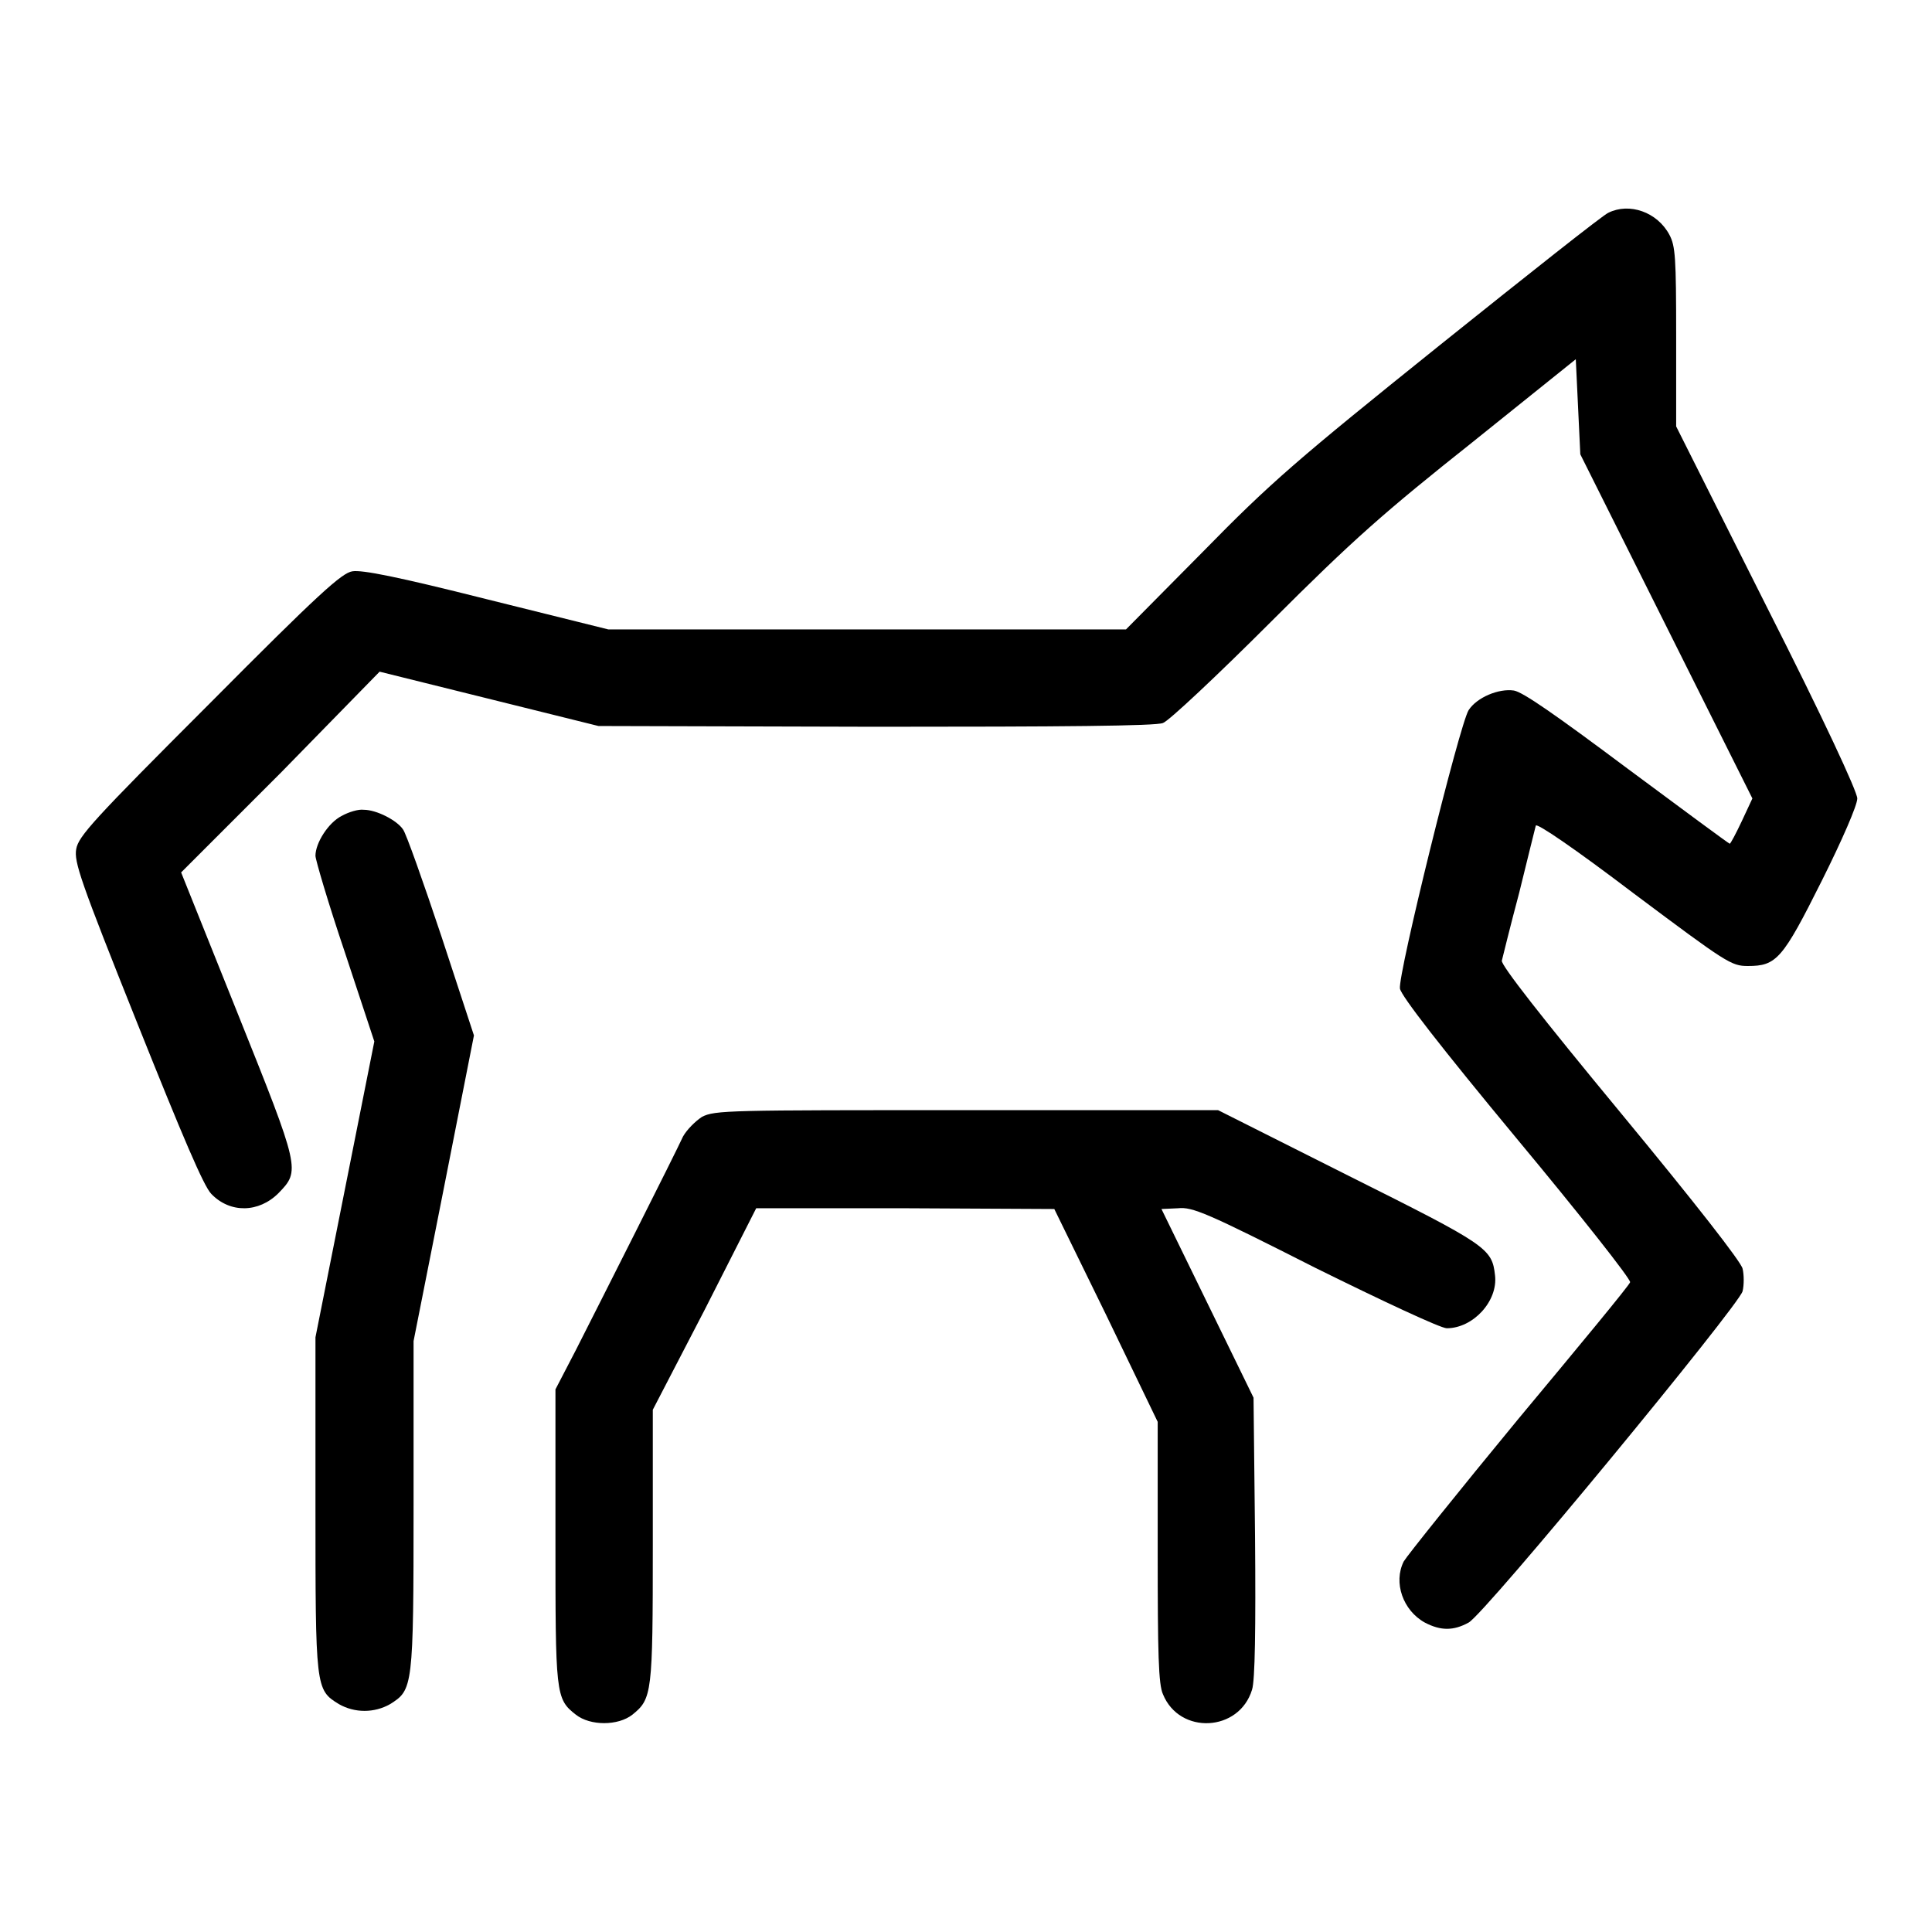
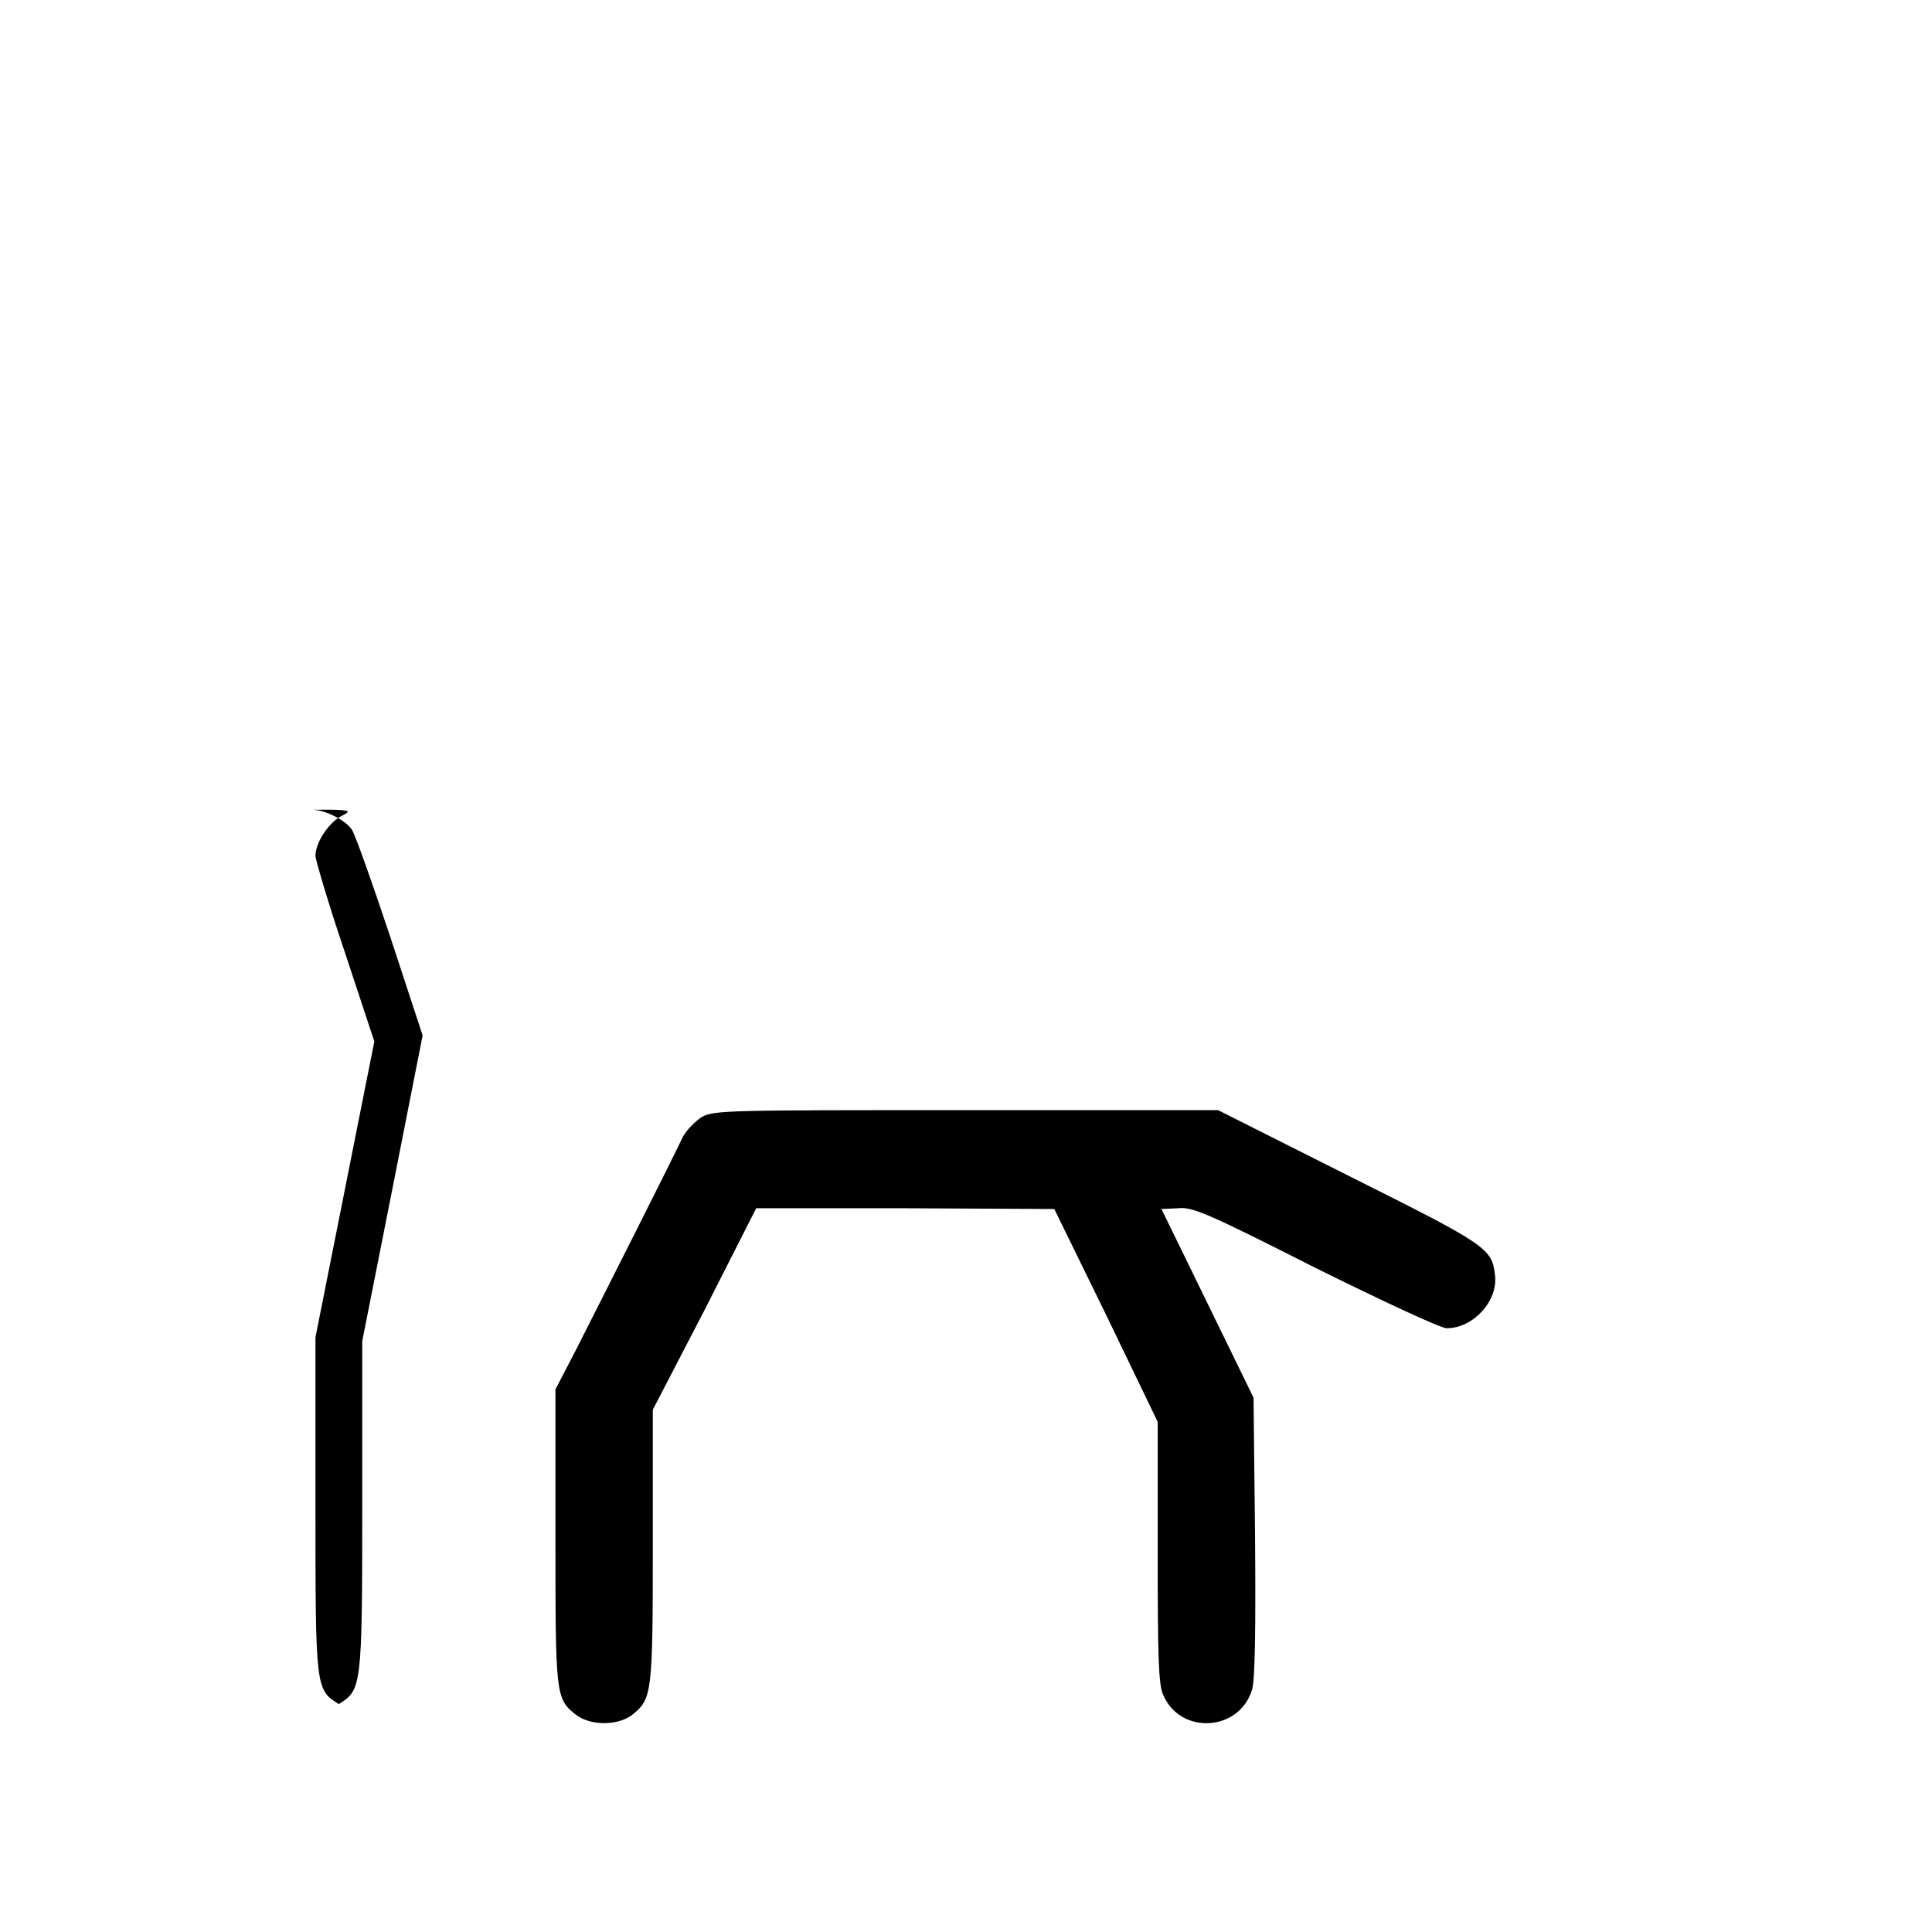
<svg xmlns="http://www.w3.org/2000/svg" version="1.1" x="0px" y="0px" viewBox="0 0 256 256" enable-background="new 0 0 256 256" xml:space="preserve">
  <g>
    <g>
      <g>
-         <path fill="#000000" d="M213.1,28.2c-0.7,0.3-10.8,8.3-22.4,17.6c-18.8,15.1-22.3,18.1-31.3,27.3l-10.2,10.3h-34.3H80.6l-16.1-4c-11.9-3-16.5-3.9-17.8-3.7c-1.4,0.2-4.5,3-19,17.6c-15.3,15.3-17.3,17.5-17.6,19.2c-0.3,1.7,0.5,4.1,8.1,23.1c6,15,8.8,21.6,9.8,22.6c2.5,2.6,6.3,2.5,8.9-0.1c2.9-3,2.9-3.1-5.4-23.8l-7.5-18.7l13.3-13.3L50.3,89l14.5,3.6l14.5,3.6l36.7,0.1c24.7,0,37.2-0.1,38.1-0.5c0.7-0.2,7.2-6.3,14.3-13.4c11-11,15-14.5,26.7-23.8l13.7-11l0.3,6.3l0.3,6.3l11.4,22.8l11.4,22.8l-1.4,3c-0.8,1.7-1.5,3-1.6,3c-0.1,0-6.2-4.5-13.6-10c-9.5-7.1-13.8-10.1-15-10.3c-2-0.3-4.9,0.9-6,2.6c-1.2,1.9-9.4,35.1-9.1,36.9c0.2,1,5.3,7.6,15.5,19.9c8.4,10.1,15.1,18.6,15,19s-6.8,8.5-14.8,18.1c-8,9.7-14.8,18.2-15.2,18.9c-1.4,2.8-0.1,6.5,2.8,8.1c2.1,1.1,3.8,1.1,5.8,0c2.2-1.2,35.8-42,36.3-43.9c0.2-0.8,0.2-2.2,0-3c-0.2-0.9-6.2-8.6-16.2-20.7c-10.5-12.7-15.8-19.5-15.7-20.1c0.1-0.4,1.1-4.5,2.3-9c1.1-4.5,2.1-8.5,2.2-8.9c0.1-0.4,5.1,3,13,9c12.3,9.2,12.9,9.6,15.1,9.6c3.8,0,4.6-0.9,9.8-11.3c2.7-5.4,4.7-10,4.7-10.9c0-0.9-4.5-10.6-12-25.4l-12-23.9V44.6c0-10.5-0.1-12-0.9-13.5C219.6,28.1,215.9,26.8,213.1,28.2z" />
-         <path fill="#000000" d="M45.3,108.1c-1.8,0.9-3.5,3.6-3.5,5.3c0,0.5,1.7,6.3,3.9,12.8l3.9,11.8l-3.9,19.6l-3.9,19.6v22.1c0,24.4,0,24.6,3.1,26.5c2.1,1.2,4.7,1.2,6.8,0c3-1.9,3.1-2.1,3.1-26.3v-21.8l4-20.2l4-20.3l-4.3-13.1c-2.4-7.2-4.7-13.7-5.1-14.2c-0.8-1.2-3.5-2.6-5.2-2.6C47.5,107.2,46.2,107.6,45.3,108.1z" />
+         <path fill="#000000" d="M45.3,108.1c-1.8,0.9-3.5,3.6-3.5,5.3c0,0.5,1.7,6.3,3.9,12.8l3.9,11.8l-3.9,19.6l-3.9,19.6v22.1c0,24.4,0,24.6,3.1,26.5c3-1.9,3.1-2.1,3.1-26.3v-21.8l4-20.2l4-20.3l-4.3-13.1c-2.4-7.2-4.7-13.7-5.1-14.2c-0.8-1.2-3.5-2.6-5.2-2.6C47.5,107.2,46.2,107.6,45.3,108.1z" />
        <path fill="#000000" d="M93,148c-0.9,0.6-2,1.7-2.5,2.6c-1,2.2-10.9,21.8-14.2,28.3l-2.7,5.2v19.4c0,21,0,21.6,2.7,23.7c1.9,1.5,5.6,1.5,7.5,0c2.6-2.1,2.7-2.8,2.7-22.4v-18l6.9-13.3l6.8-13.4H120l19.7,0.1l6.9,14.1l6.8,14.1v17.2c0,13.5,0.1,17.6,0.7,18.9c2.2,5.4,10.1,5,11.8-0.6c0.4-1.2,0.5-8.1,0.4-20.3l-0.2-18.4l-6.1-12.5l-6.1-12.5l2.2-0.1c1.9-0.2,3.8,0.6,18.2,7.9c8.9,4.4,16.6,8,17.4,8c3.5,0,6.8-3.6,6.4-7c-0.4-3.6-1-4-19.4-13.2l-17.3-8.7H128C96.6,147.1,94.7,147.1,93,148z" />
      </g>
    </g>
  </g>
</svg>